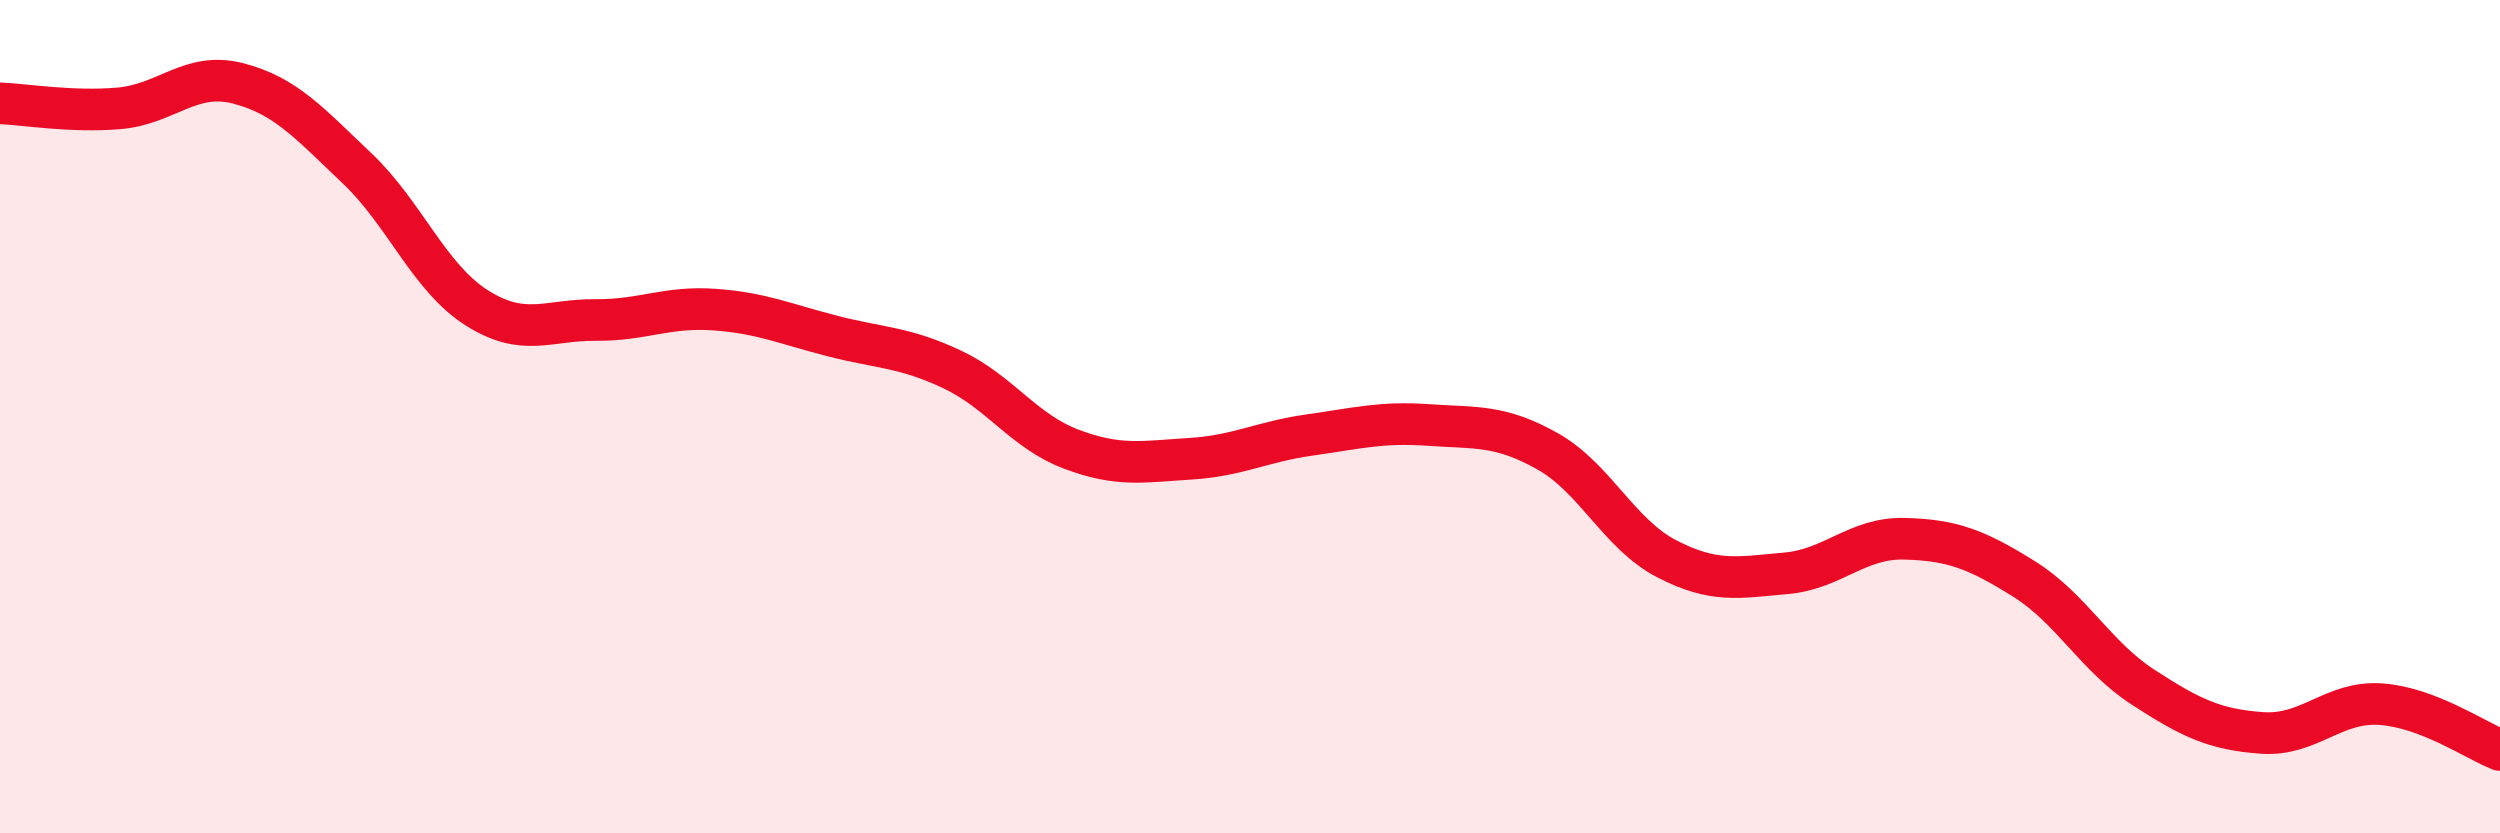
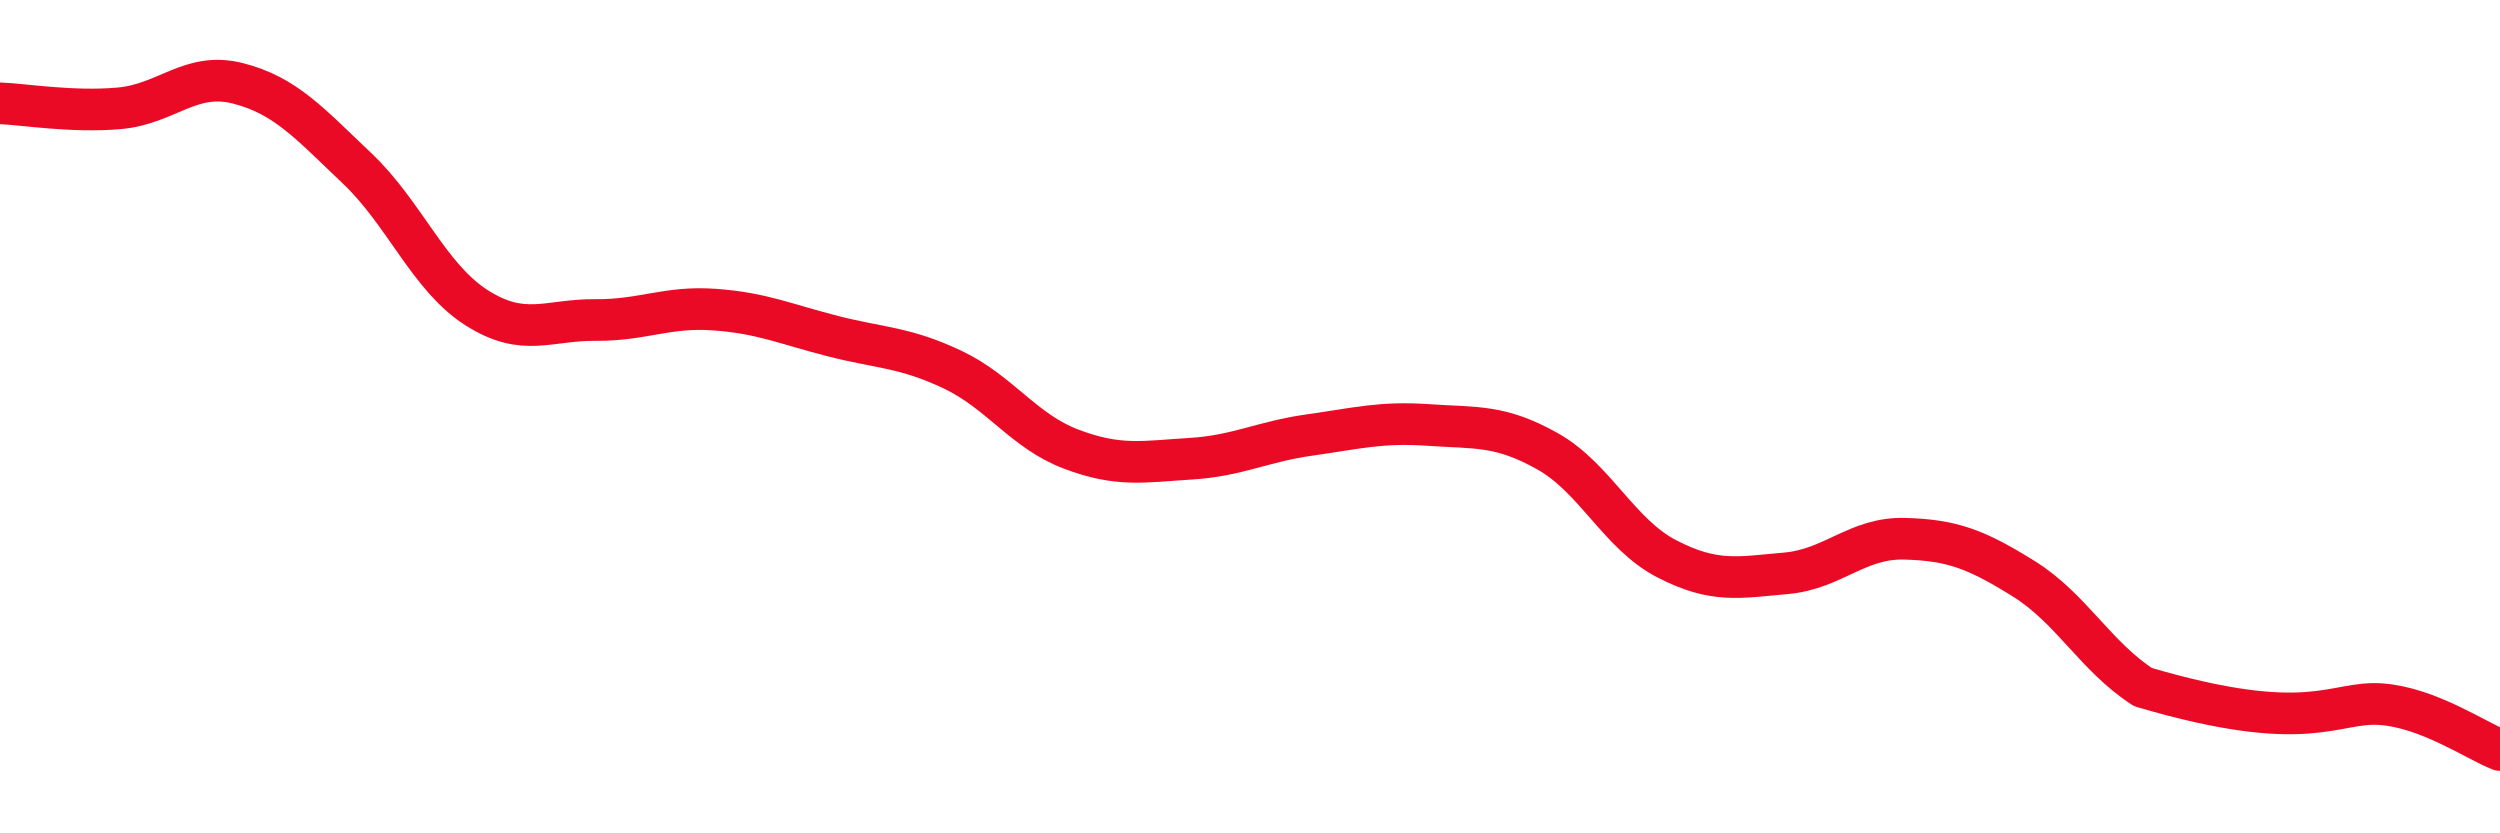
<svg xmlns="http://www.w3.org/2000/svg" width="60" height="20" viewBox="0 0 60 20">
-   <path d="M 0,2.48 C 0.57,2.5 1.72,2.7 2.86,2.6 C 4,2.5 4.57,1.71 5.71,2 C 6.85,2.29 7.43,2.96 8.57,4.04 C 9.71,5.12 10.29,6.65 11.43,7.38 C 12.57,8.11 13.15,7.67 14.29,7.68 C 15.43,7.69 16,7.35 17.14,7.43 C 18.28,7.51 18.86,7.78 20,8.07 C 21.14,8.36 21.72,8.33 22.86,8.87 C 24,9.41 24.57,10.35 25.71,10.78 C 26.85,11.21 27.43,11.08 28.57,11.01 C 29.71,10.94 30.29,10.6 31.43,10.44 C 32.57,10.28 33.15,10.12 34.29,10.2 C 35.43,10.28 36,10.19 37.14,10.83 C 38.28,11.47 38.86,12.82 40,13.41 C 41.14,14 41.72,13.86 42.86,13.76 C 44,13.66 44.57,12.9 45.71,12.93 C 46.85,12.96 47.43,13.18 48.57,13.89 C 49.71,14.6 50.29,15.75 51.43,16.49 C 52.57,17.23 53.15,17.51 54.29,17.59 C 55.43,17.67 56,16.82 57.14,16.9 C 58.28,16.98 59.43,17.78 60,18L60 20L0 20Z" fill="#EB0A25" opacity="0.1" stroke-linecap="round" stroke-linejoin="round" />
-   <path d="M 0,2.48 C 0.57,2.5 1.72,2.7 2.86,2.6 C 4,2.5 4.57,1.71 5.71,2 C 6.85,2.29 7.43,2.96 8.57,4.04 C 9.71,5.12 10.29,6.65 11.43,7.38 C 12.57,8.11 13.15,7.67 14.29,7.68 C 15.43,7.69 16,7.35 17.14,7.43 C 18.28,7.51 18.86,7.78 20,8.07 C 21.14,8.36 21.72,8.33 22.86,8.87 C 24,9.41 24.57,10.35 25.71,10.78 C 26.85,11.21 27.43,11.08 28.57,11.01 C 29.71,10.94 30.29,10.6 31.43,10.44 C 32.57,10.28 33.15,10.12 34.29,10.2 C 35.43,10.28 36,10.19 37.14,10.83 C 38.28,11.47 38.86,12.82 40,13.41 C 41.14,14 41.72,13.86 42.86,13.76 C 44,13.66 44.57,12.9 45.71,12.93 C 46.85,12.96 47.43,13.18 48.57,13.89 C 49.71,14.6 50.29,15.75 51.43,16.49 C 52.57,17.23 53.15,17.51 54.29,17.59 C 55.43,17.67 56,16.82 57.14,16.9 C 58.28,16.98 59.43,17.78 60,18" stroke="#EB0A25" stroke-width="1" fill="none" stroke-linecap="round" stroke-linejoin="round" />
+   <path d="M 0,2.48 C 0.57,2.5 1.72,2.7 2.86,2.6 C 4,2.5 4.57,1.71 5.71,2 C 6.85,2.29 7.43,2.96 8.57,4.04 C 9.71,5.12 10.29,6.65 11.43,7.38 C 12.57,8.11 13.15,7.67 14.29,7.68 C 15.43,7.69 16,7.35 17.14,7.43 C 18.28,7.51 18.86,7.78 20,8.07 C 21.14,8.36 21.72,8.33 22.86,8.87 C 24,9.41 24.57,10.35 25.71,10.78 C 26.85,11.21 27.43,11.08 28.57,11.01 C 29.71,10.94 30.29,10.6 31.43,10.44 C 32.57,10.28 33.15,10.12 34.29,10.2 C 35.43,10.28 36,10.19 37.14,10.83 C 38.28,11.47 38.86,12.82 40,13.41 C 41.14,14 41.72,13.86 42.86,13.76 C 44,13.66 44.57,12.9 45.71,12.93 C 46.85,12.96 47.43,13.18 48.57,13.89 C 49.71,14.6 50.29,15.75 51.43,16.49 C 55.43,17.67 56,16.82 57.14,16.9 C 58.28,16.98 59.43,17.78 60,18" stroke="#EB0A25" stroke-width="1" fill="none" stroke-linecap="round" stroke-linejoin="round" />
</svg>